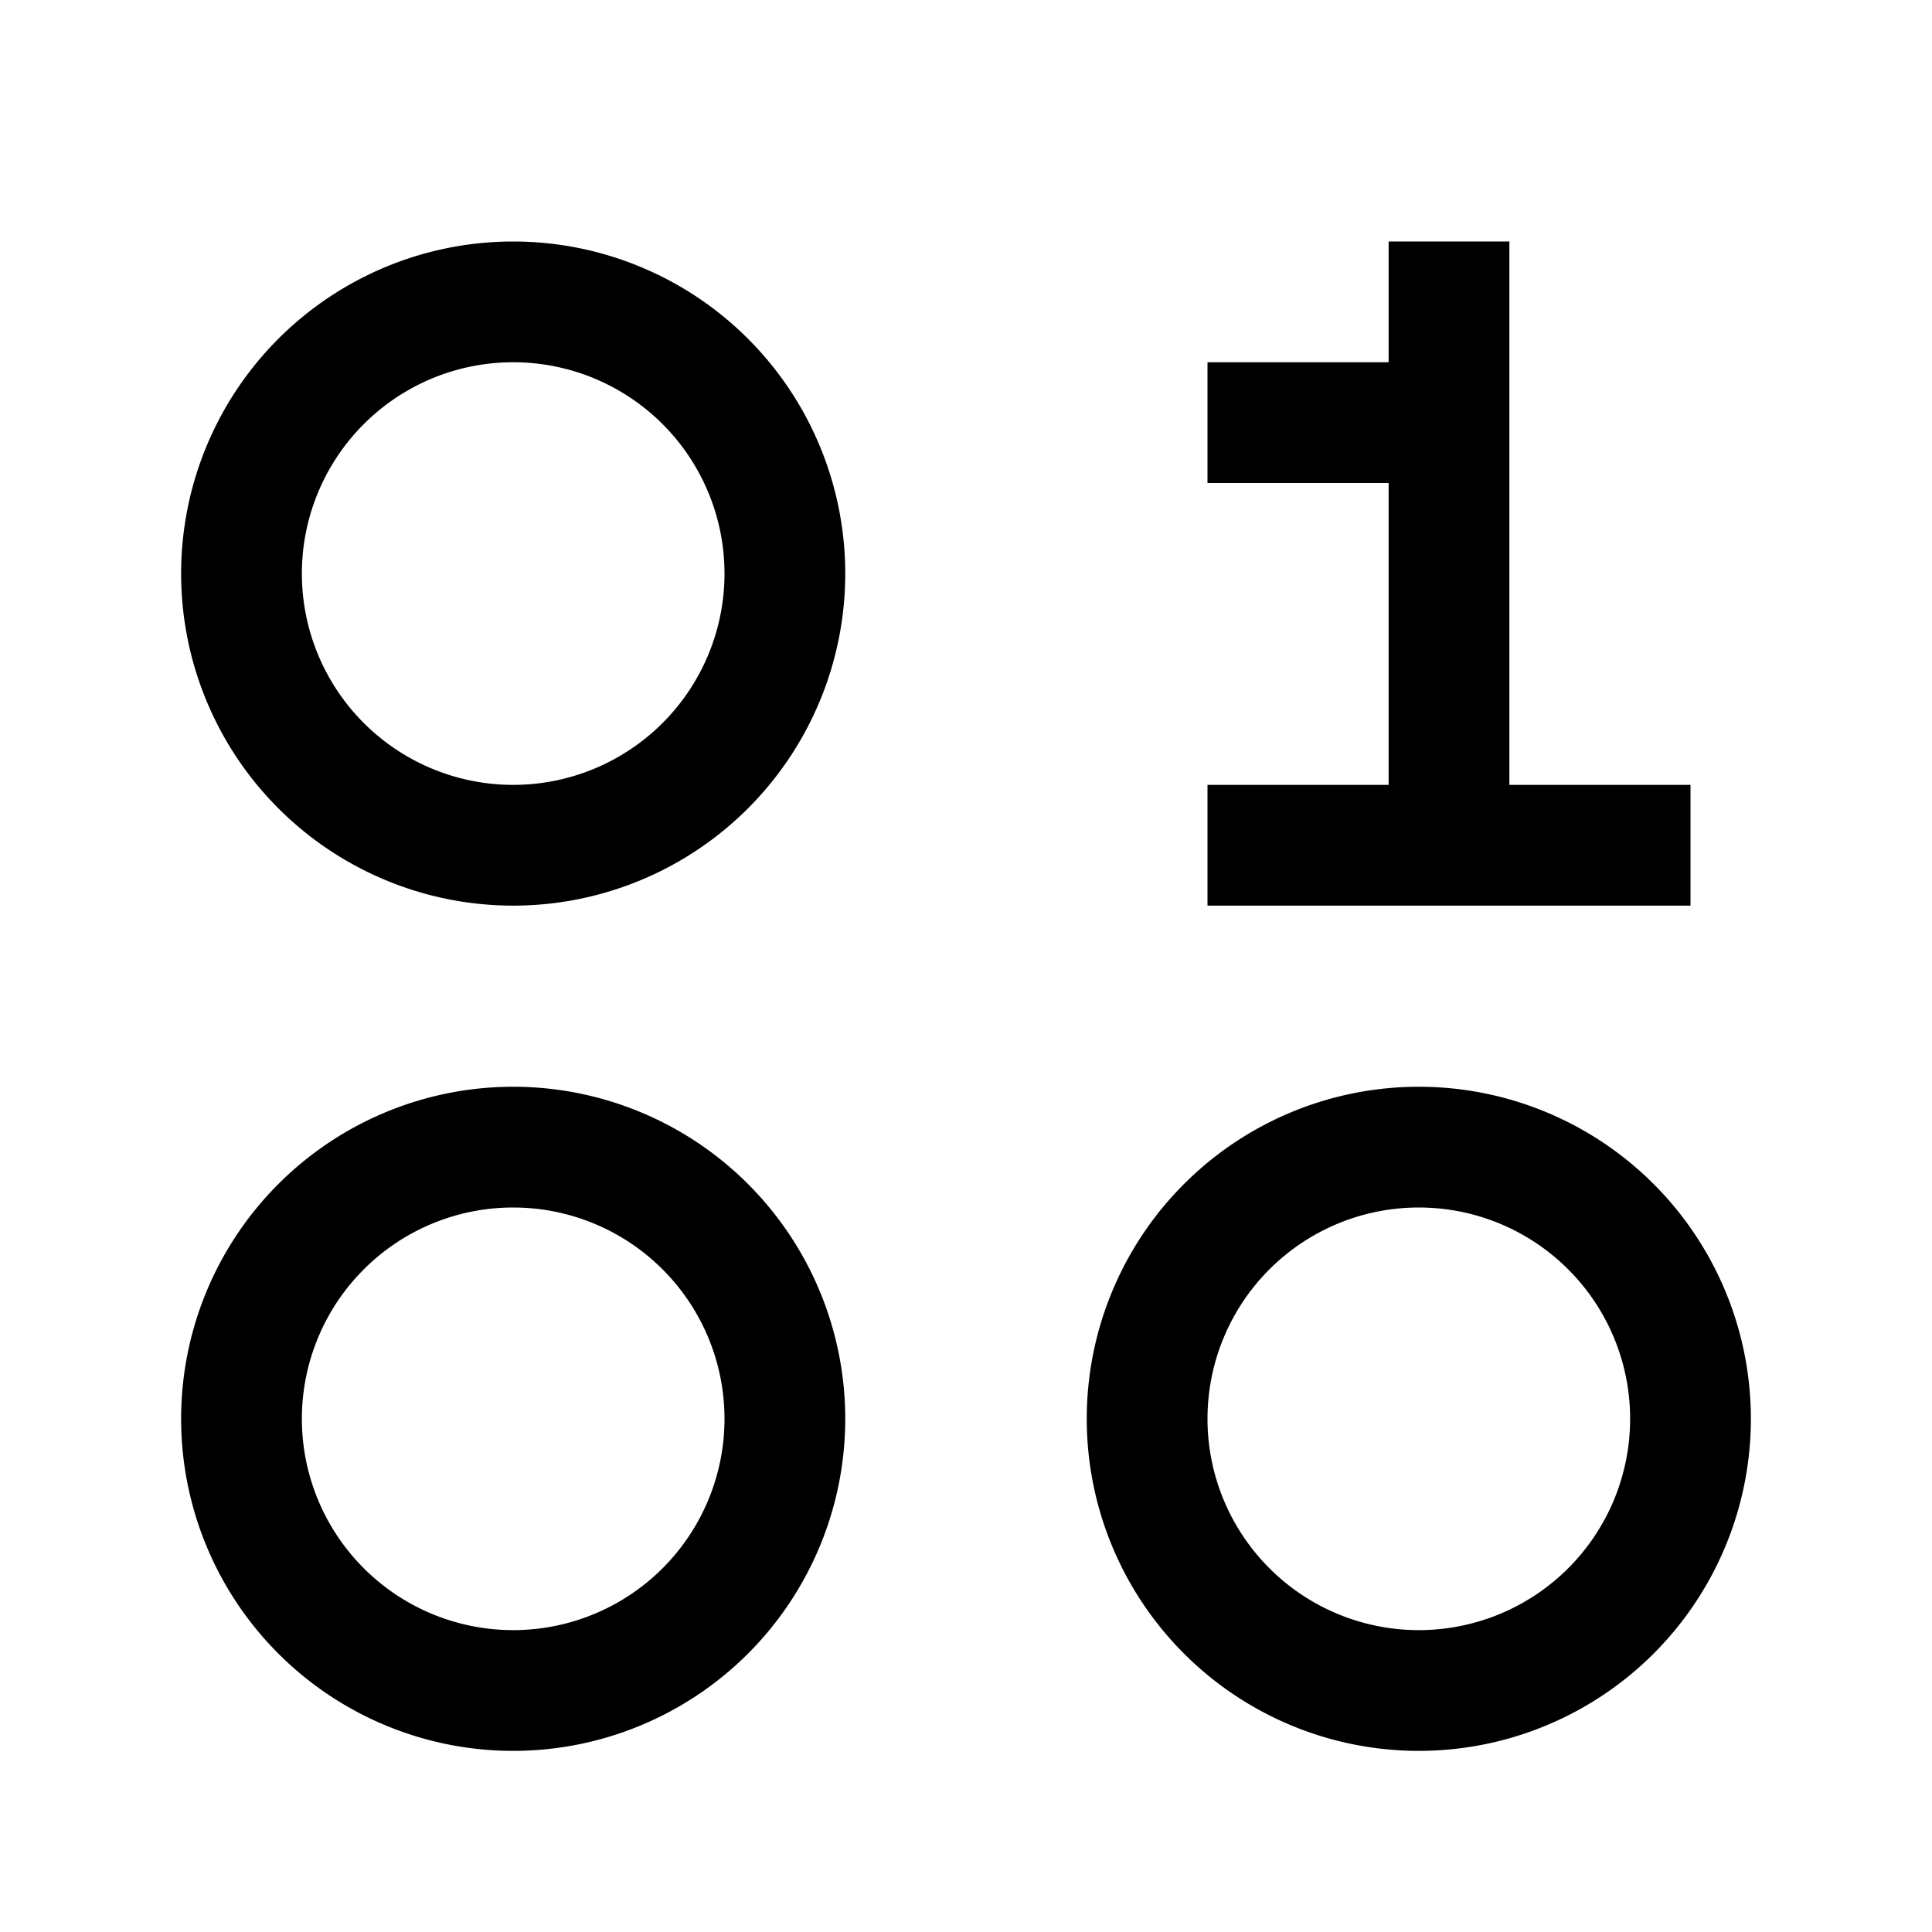
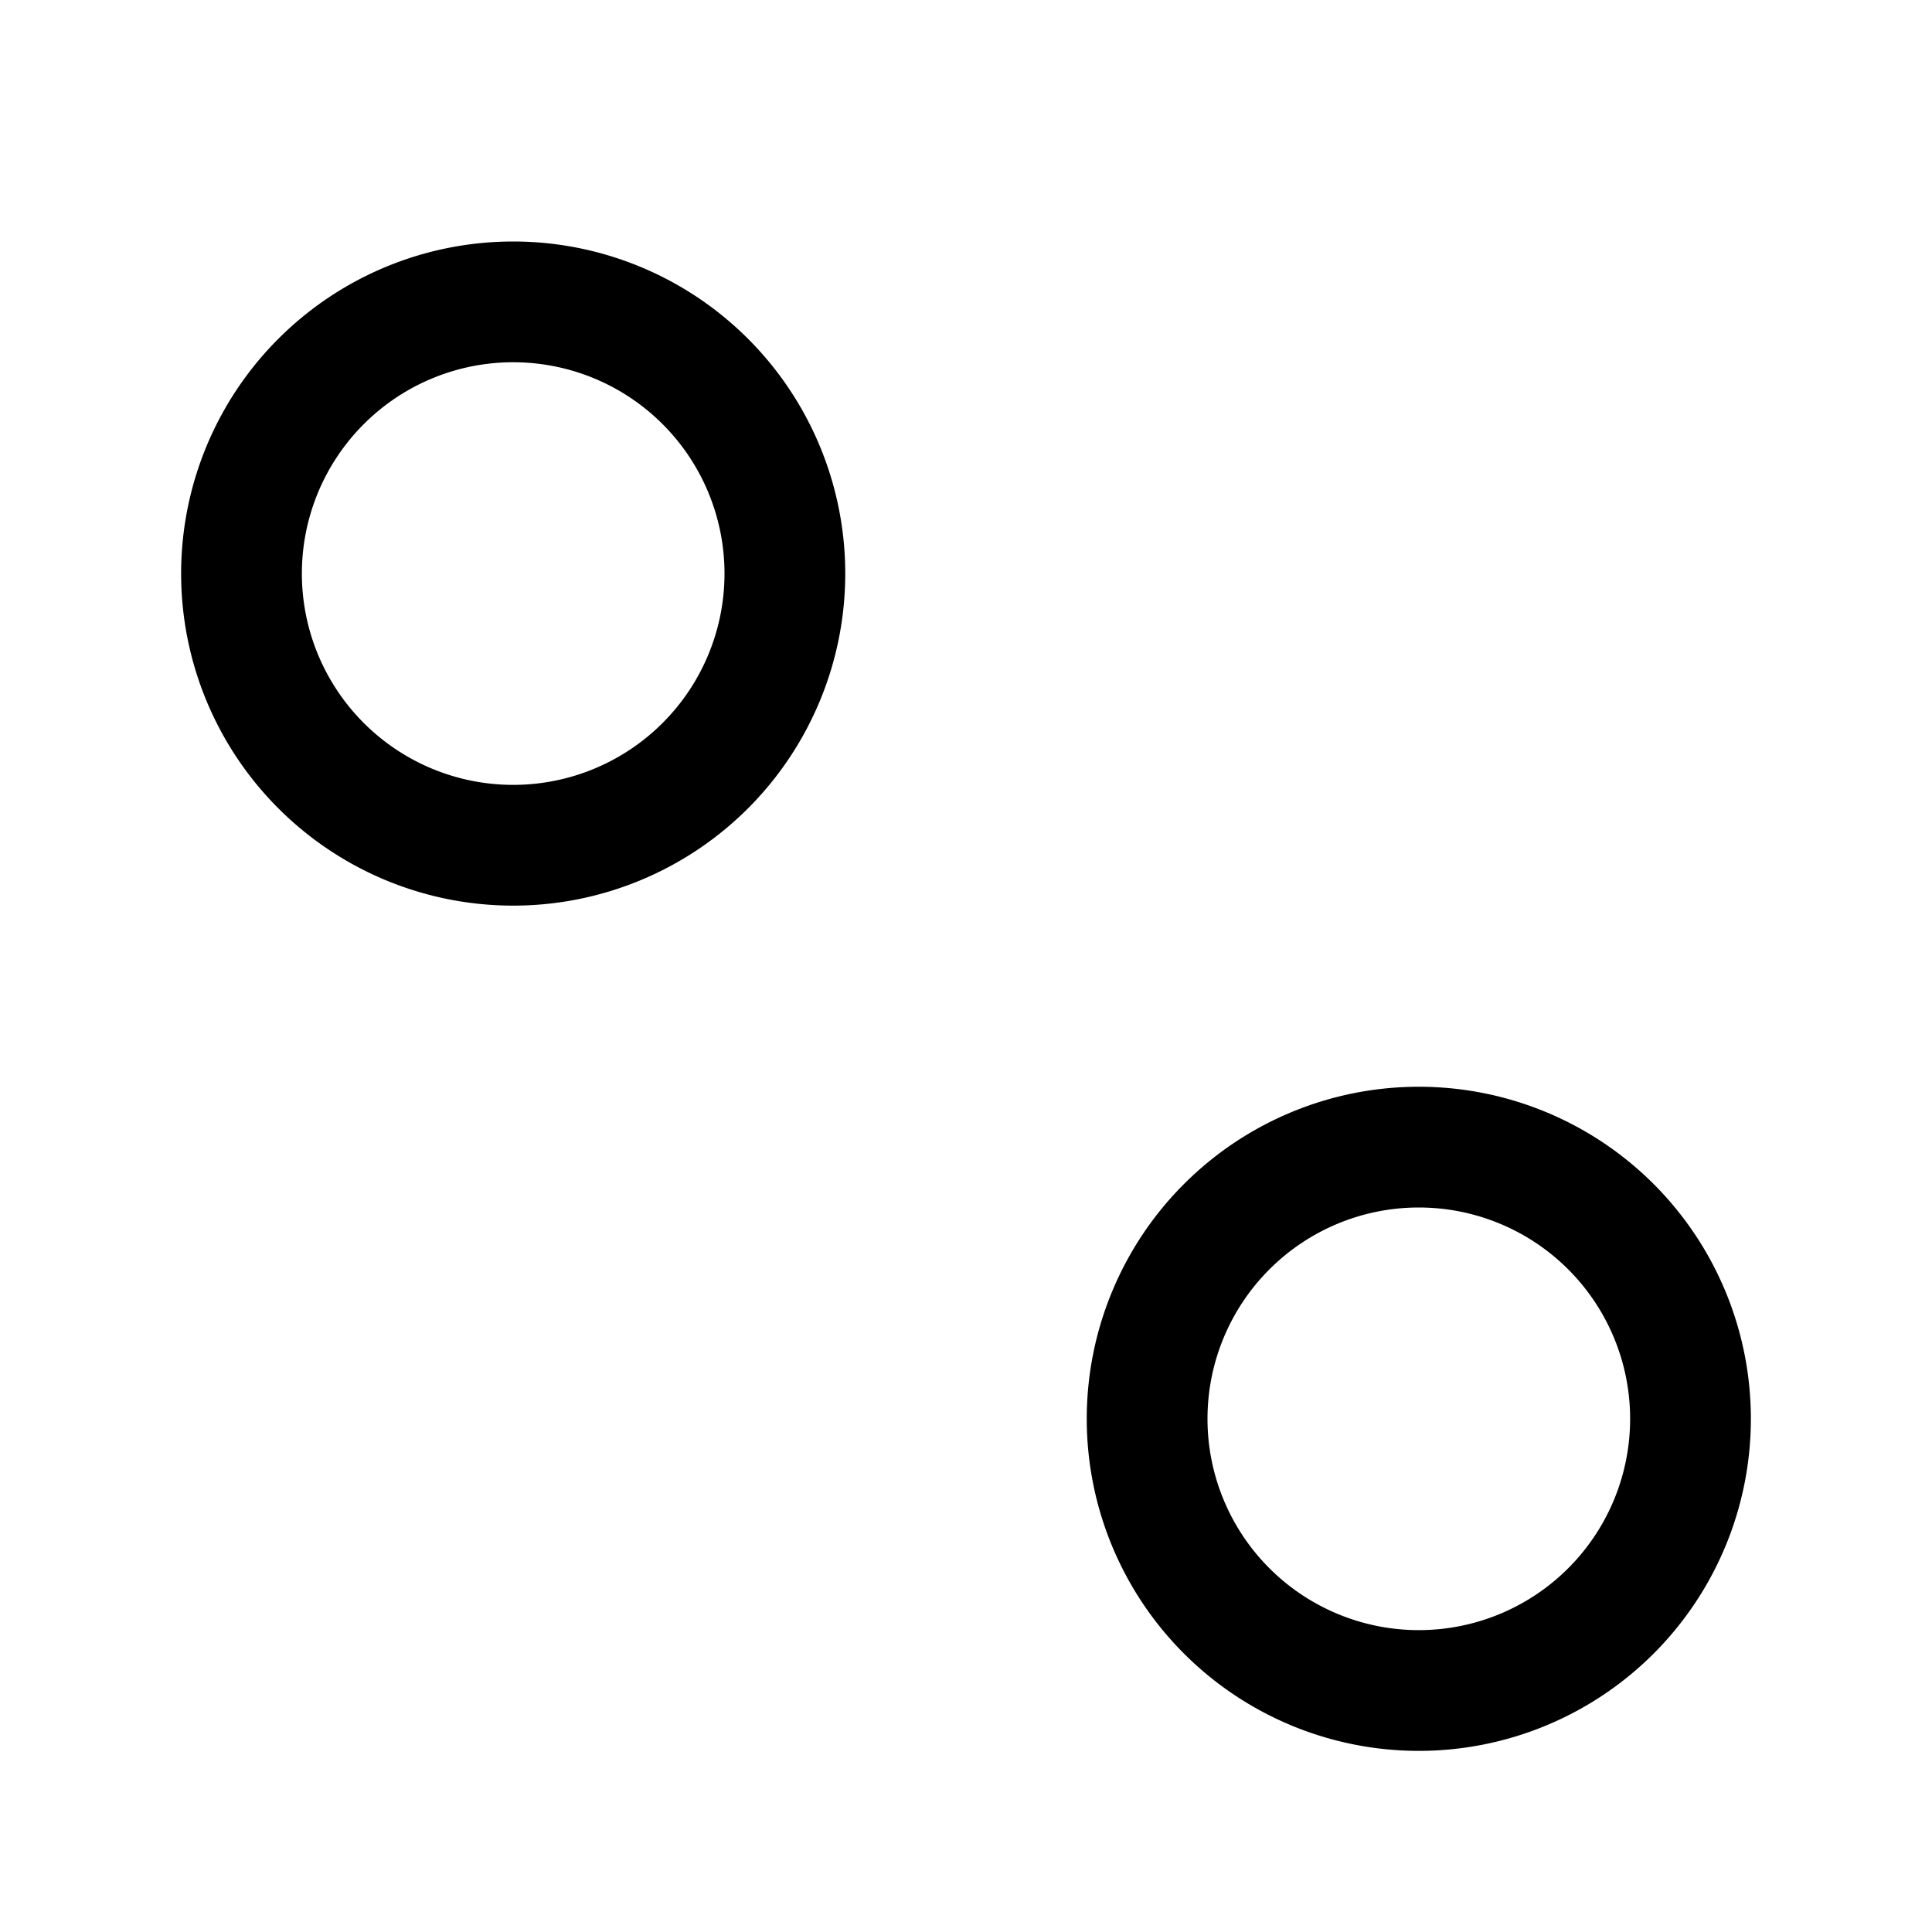
<svg xmlns="http://www.w3.org/2000/svg" fill="#000000" width="800px" height="800px" viewBox="0 0 32 32" id="icon">
  <defs>
    <style>.cls-1{fill:none;}</style>
  </defs>
  <title>data-set</title>
-   <polygon points="25 13 25 4 23 4 23 6 20 6 20 8 23 8 23 13 20 13 20 15 28 15 28 13 25 13" />
-   <path d="M8.5,6A3.5,3.5,0,1,1,5,9.5,3.5,3.5,0,0,1,8.5,6m0-2A5.5,5.5,0,1,0,14,9.5,5.5,5.5,0,0,0,8.5,4Z" />
-   <path d="M8.5,20A3.5,3.5,0,1,1,5,23.5,3.5,3.5,0,0,1,8.5,20m0-2A5.5,5.5,0,1,0,14,23.5,5.5,5.5,0,0,0,8.5,18Z" />
+   <path d="M8.5,6A3.5,3.5,0,1,1,5,9.5,3.5,3.5,0,0,1,8.5,6m0-2A5.5,5.5,0,1,0,14,9.5,5.5,5.5,0,0,0,8.5,4" />
  <path d="M23.5,20A3.5,3.5,0,1,1,20,23.5,3.5,3.5,0,0,1,23.5,20m0-2A5.5,5.5,0,1,0,29,23.5,5.5,5.5,0,0,0,23.5,18Z" />
  <rect id="_Transparent_Rectangle_" data-name="&lt;Transparent Rectangle&gt;" class="cls-1" width="32" height="32" />
</svg>